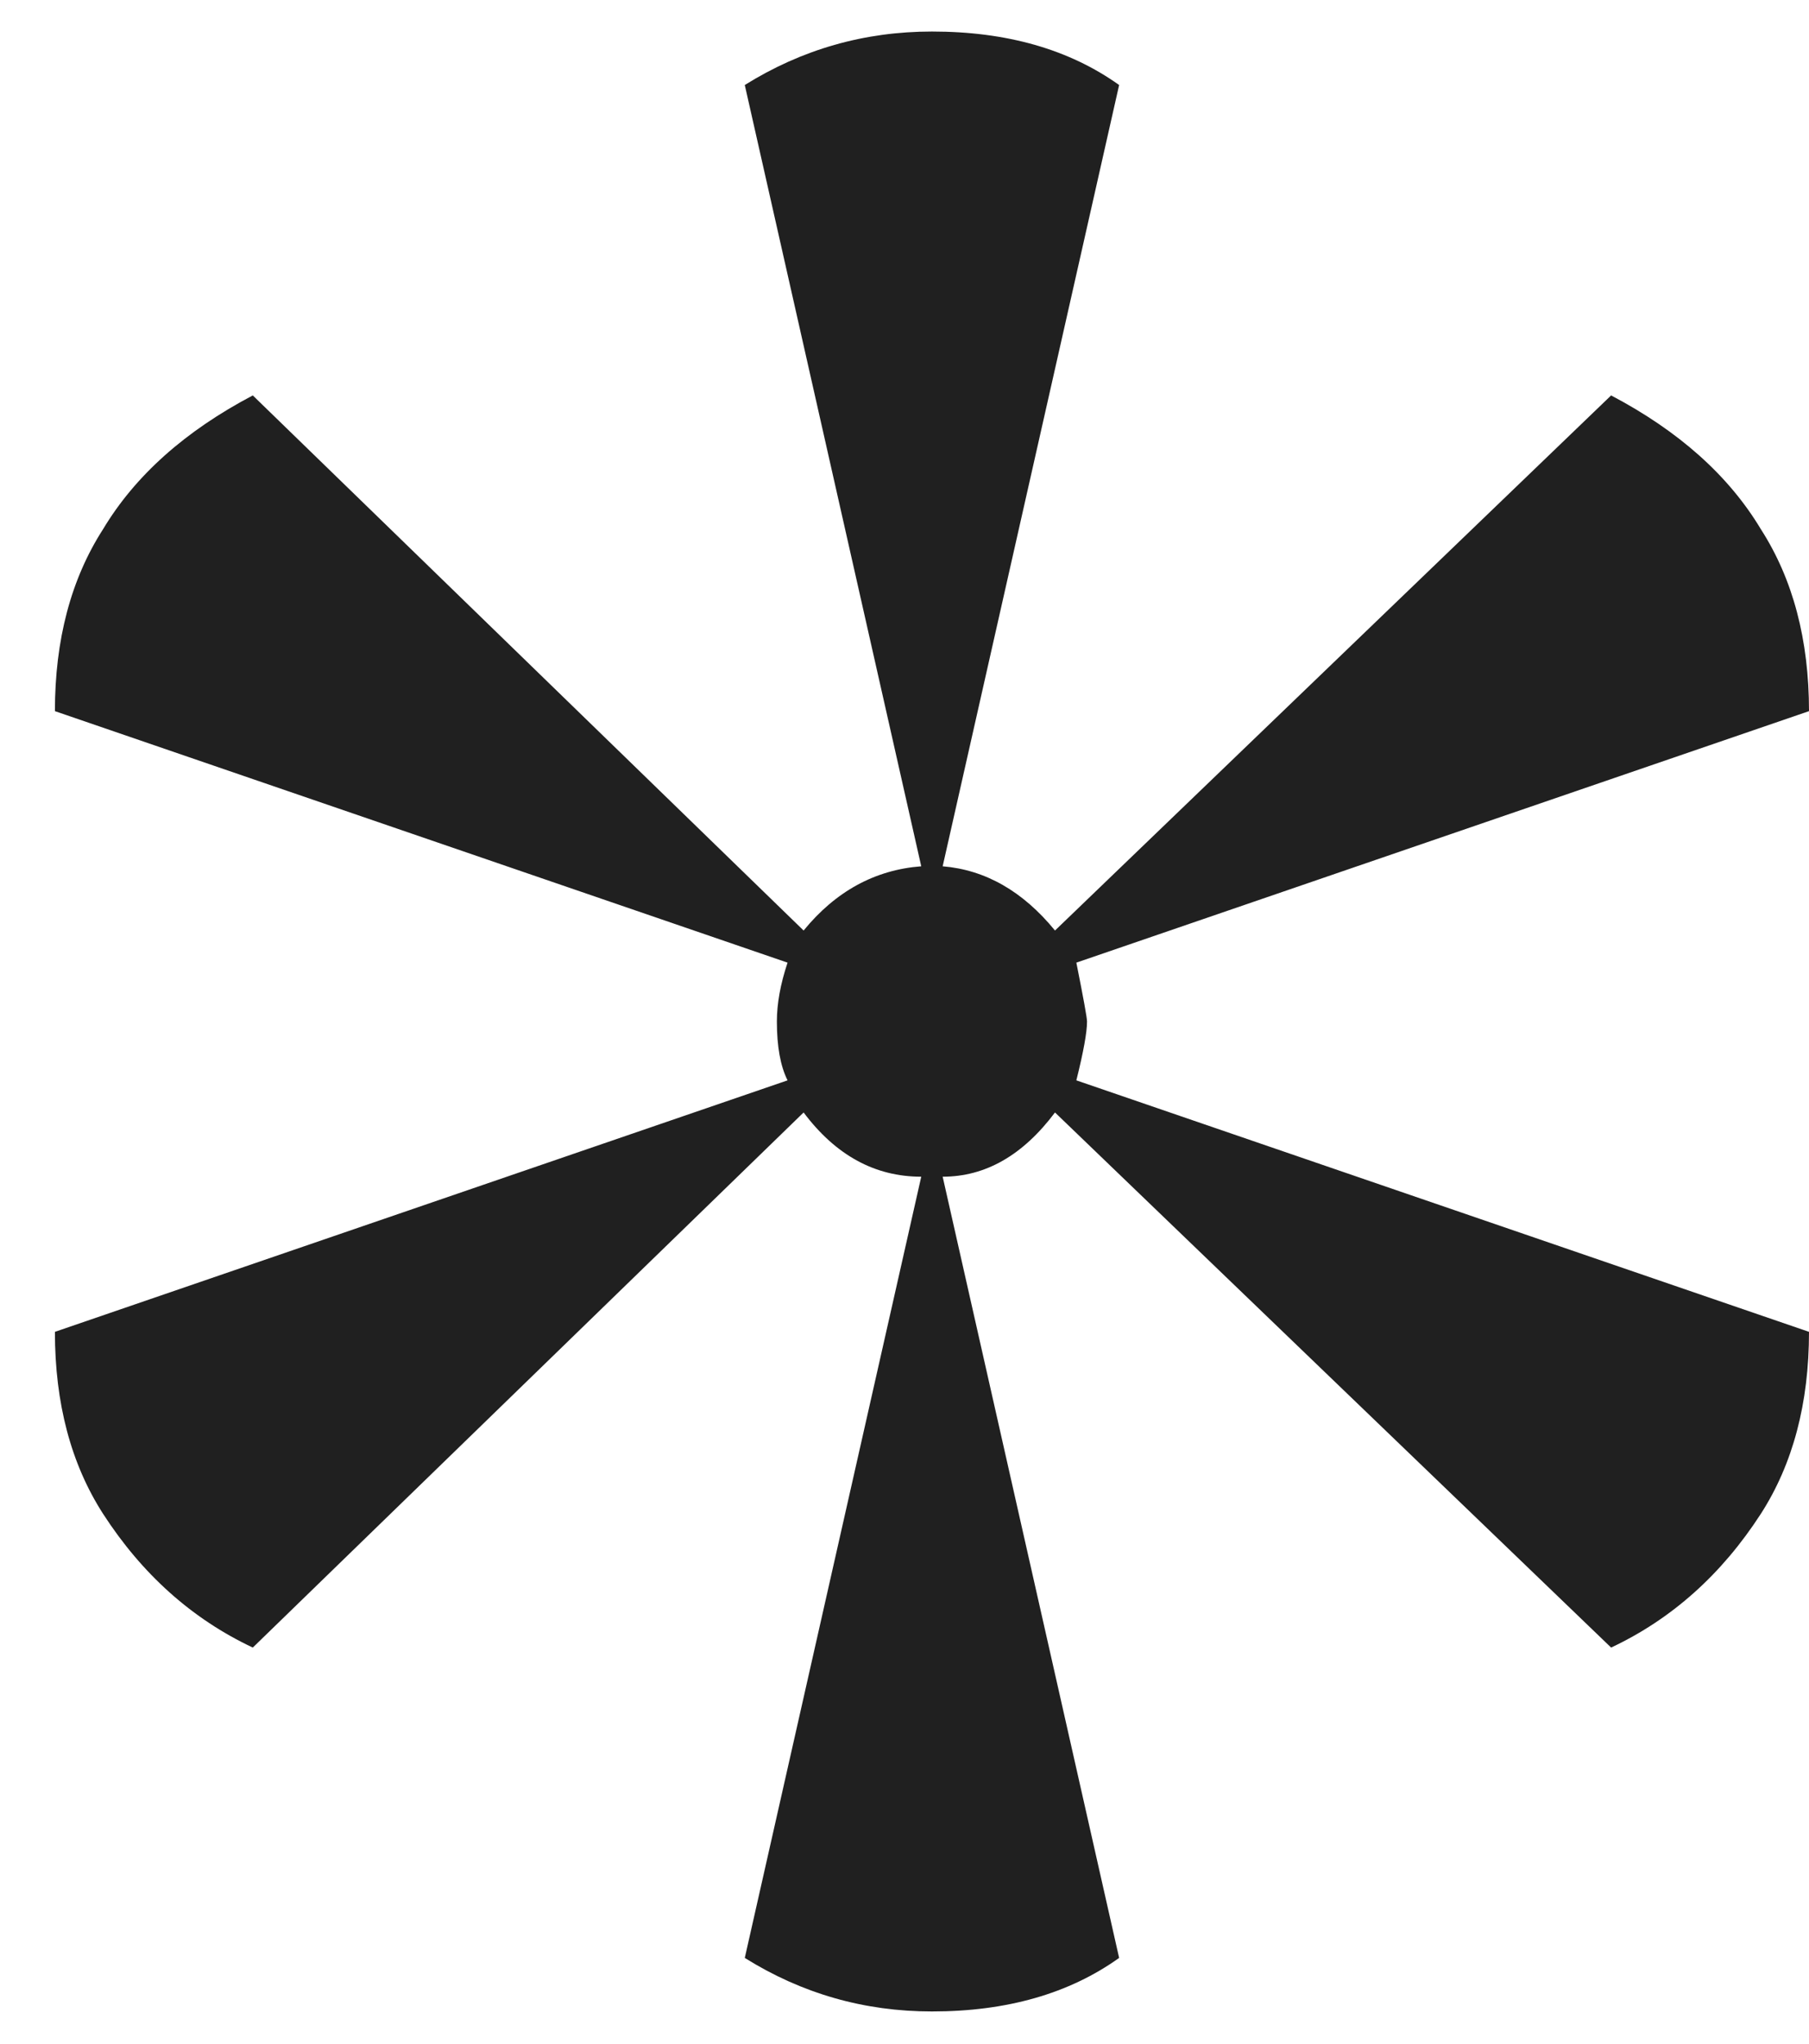
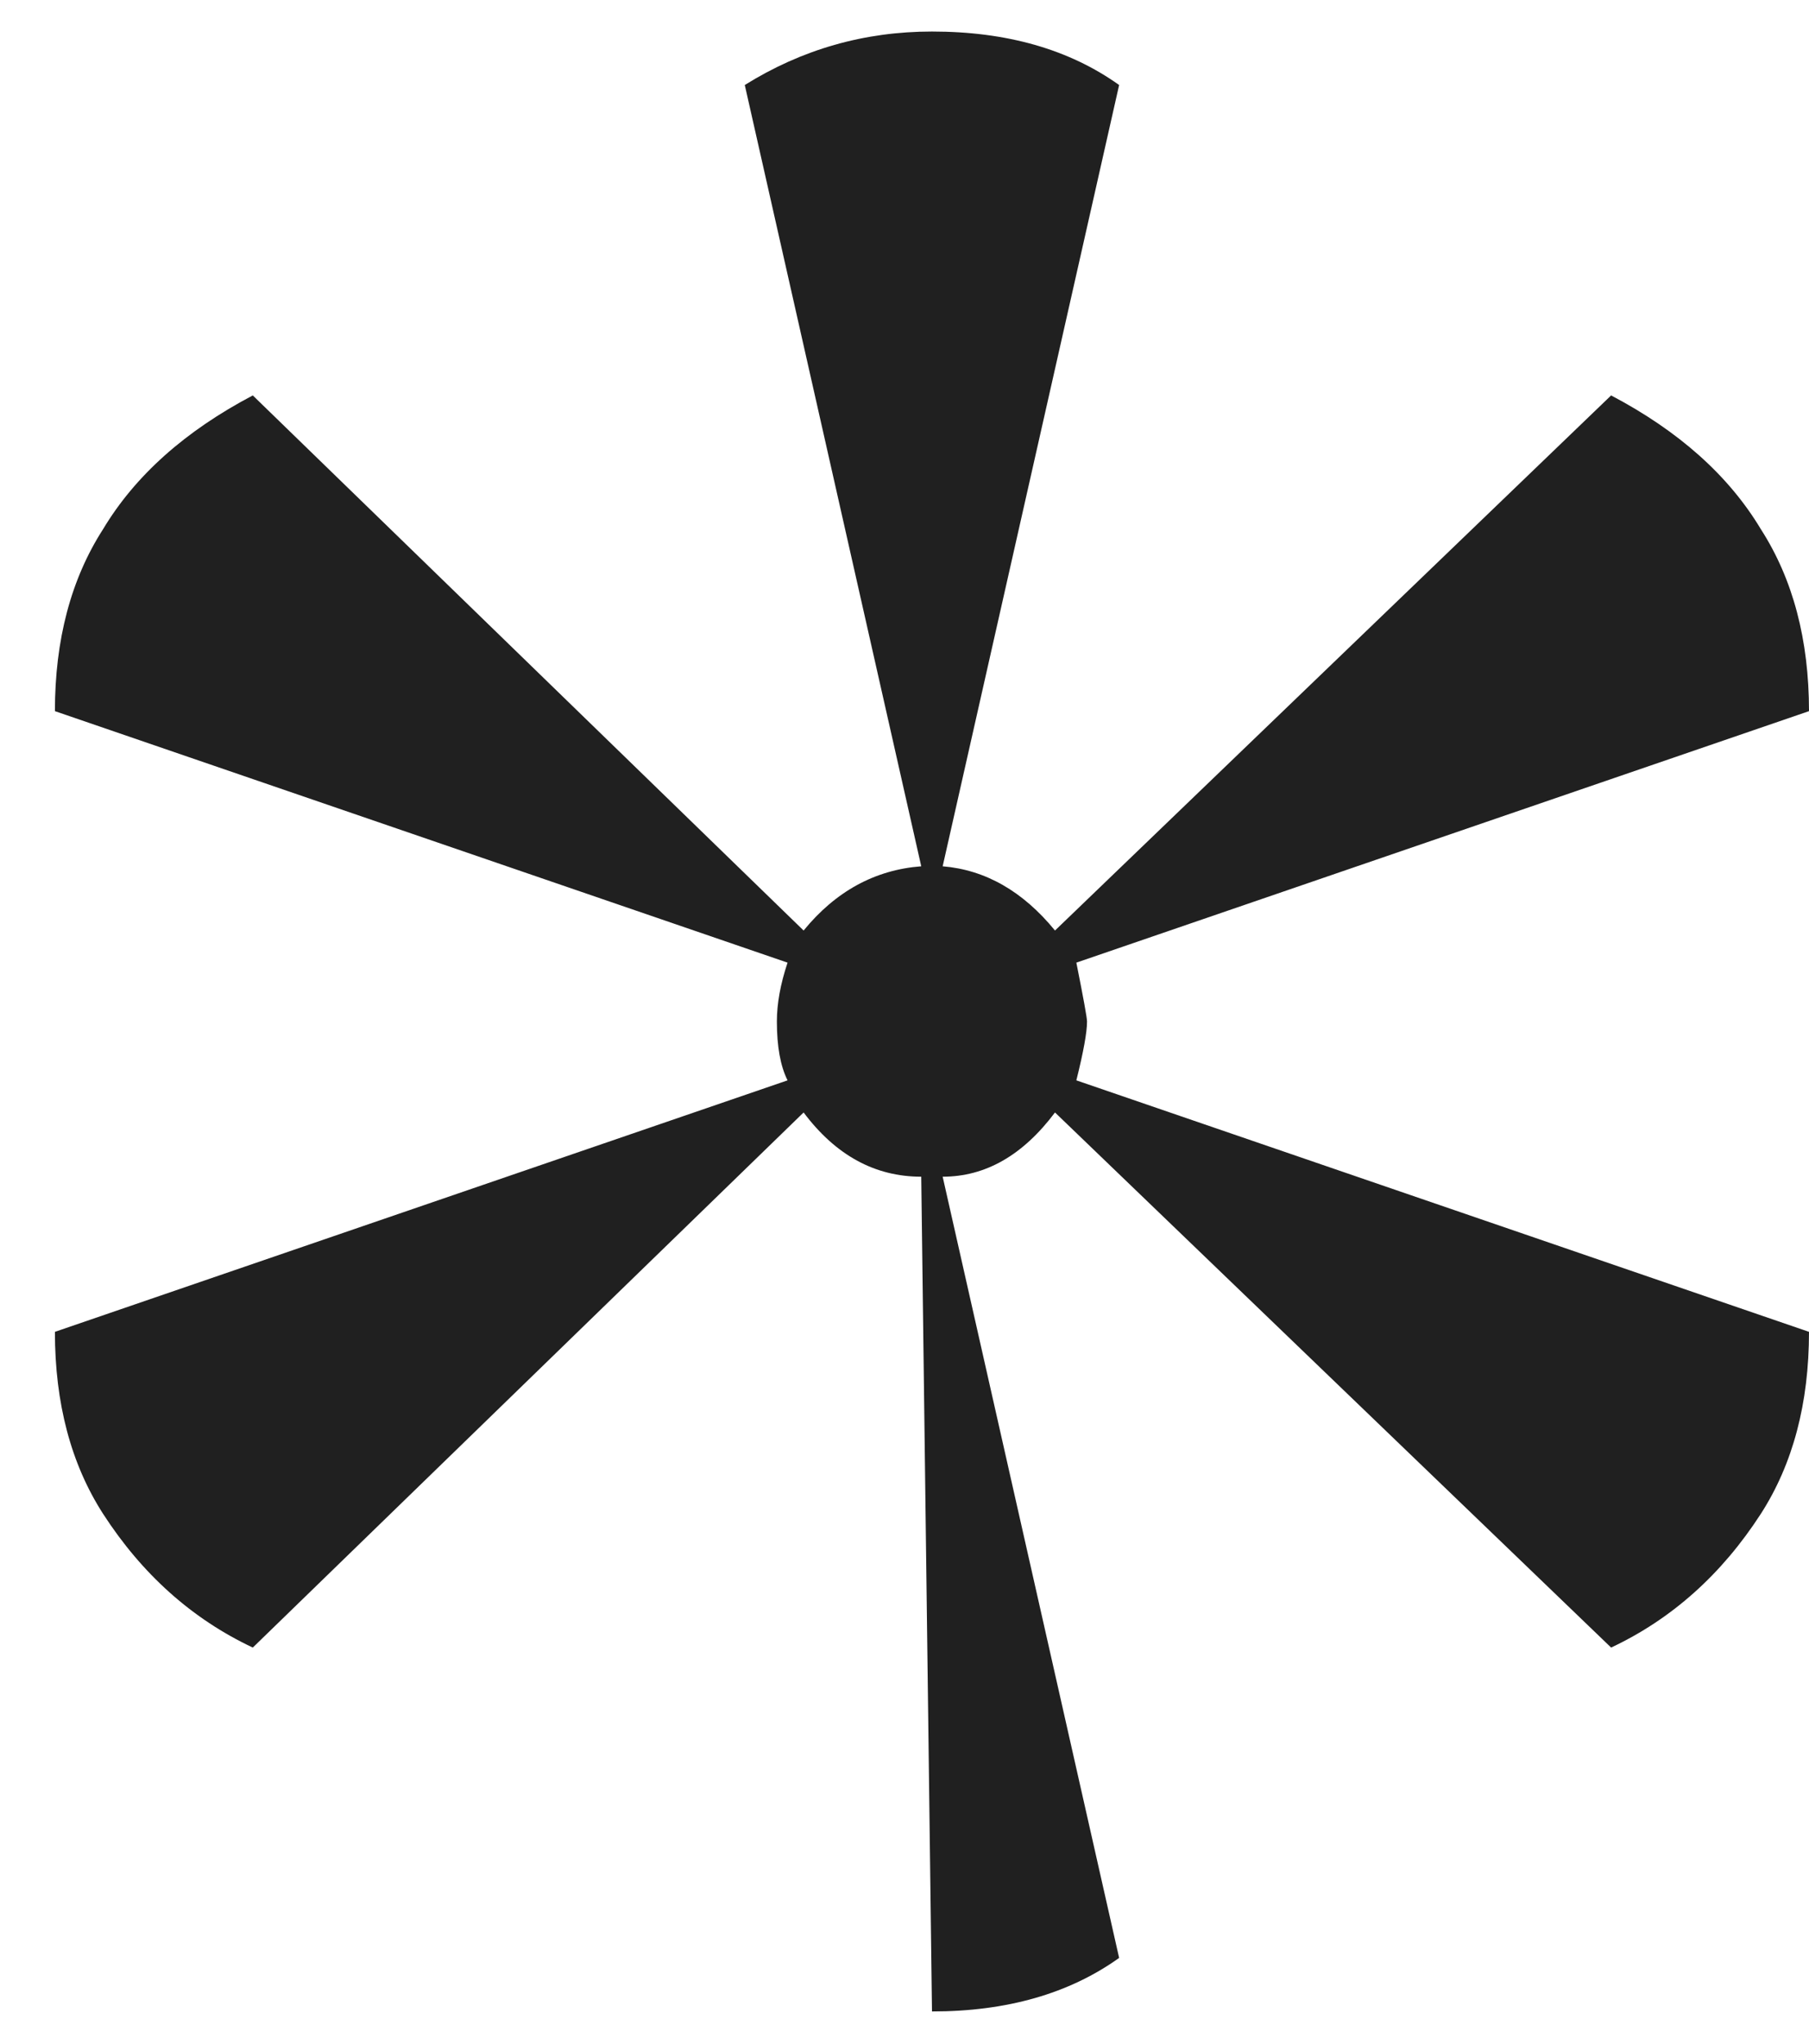
<svg xmlns="http://www.w3.org/2000/svg" width="31" height="35" viewBox="0 0 31 35" fill="none">
-   <path d="M31 12.179L18.445 16.486C18.567 17.097 18.628 17.433 18.628 17.494C18.628 17.677 18.567 18.013 18.445 18.502L31 22.809C31 24.031 30.725 25.07 30.175 25.925C29.503 26.964 28.648 27.727 27.609 28.216L18.079 19.052C17.529 19.785 16.887 20.152 16.154 20.152L19.178 33.531C18.323 34.142 17.254 34.448 15.971 34.448C14.81 34.448 13.741 34.142 12.763 33.531L15.787 20.152C14.993 20.152 14.321 19.785 13.771 19.052L4.332 28.216C3.294 27.727 2.438 26.964 1.766 25.925C1.216 25.07 0.941 24.031 0.941 22.809L13.496 18.502C13.374 18.258 13.313 17.922 13.313 17.494C13.313 17.188 13.374 16.852 13.496 16.486L0.941 12.179C0.941 10.957 1.216 9.918 1.766 9.063C2.316 8.146 3.171 7.383 4.332 6.772L13.771 15.936C14.321 15.264 14.993 14.897 15.787 14.836L12.763 1.456C13.741 0.846 14.81 0.54 15.971 0.54C17.254 0.54 18.323 0.846 19.178 1.456L16.154 14.836C16.887 14.897 17.529 15.264 18.079 15.936L27.609 6.772C28.77 7.383 29.625 8.146 30.175 9.063C30.725 9.918 31 10.957 31 12.179Z" fill="#202020" />
+   <path d="M31 12.179L18.445 16.486C18.567 17.097 18.628 17.433 18.628 17.494C18.628 17.677 18.567 18.013 18.445 18.502L31 22.809C31 24.031 30.725 25.07 30.175 25.925C29.503 26.964 28.648 27.727 27.609 28.216L18.079 19.052C17.529 19.785 16.887 20.152 16.154 20.152L19.178 33.531C18.323 34.142 17.254 34.448 15.971 34.448L15.787 20.152C14.993 20.152 14.321 19.785 13.771 19.052L4.332 28.216C3.294 27.727 2.438 26.964 1.766 25.925C1.216 25.07 0.941 24.031 0.941 22.809L13.496 18.502C13.374 18.258 13.313 17.922 13.313 17.494C13.313 17.188 13.374 16.852 13.496 16.486L0.941 12.179C0.941 10.957 1.216 9.918 1.766 9.063C2.316 8.146 3.171 7.383 4.332 6.772L13.771 15.936C14.321 15.264 14.993 14.897 15.787 14.836L12.763 1.456C13.741 0.846 14.81 0.54 15.971 0.54C17.254 0.54 18.323 0.846 19.178 1.456L16.154 14.836C16.887 14.897 17.529 15.264 18.079 15.936L27.609 6.772C28.77 7.383 29.625 8.146 30.175 9.063C30.725 9.918 31 10.957 31 12.179Z" fill="#202020" />
</svg>